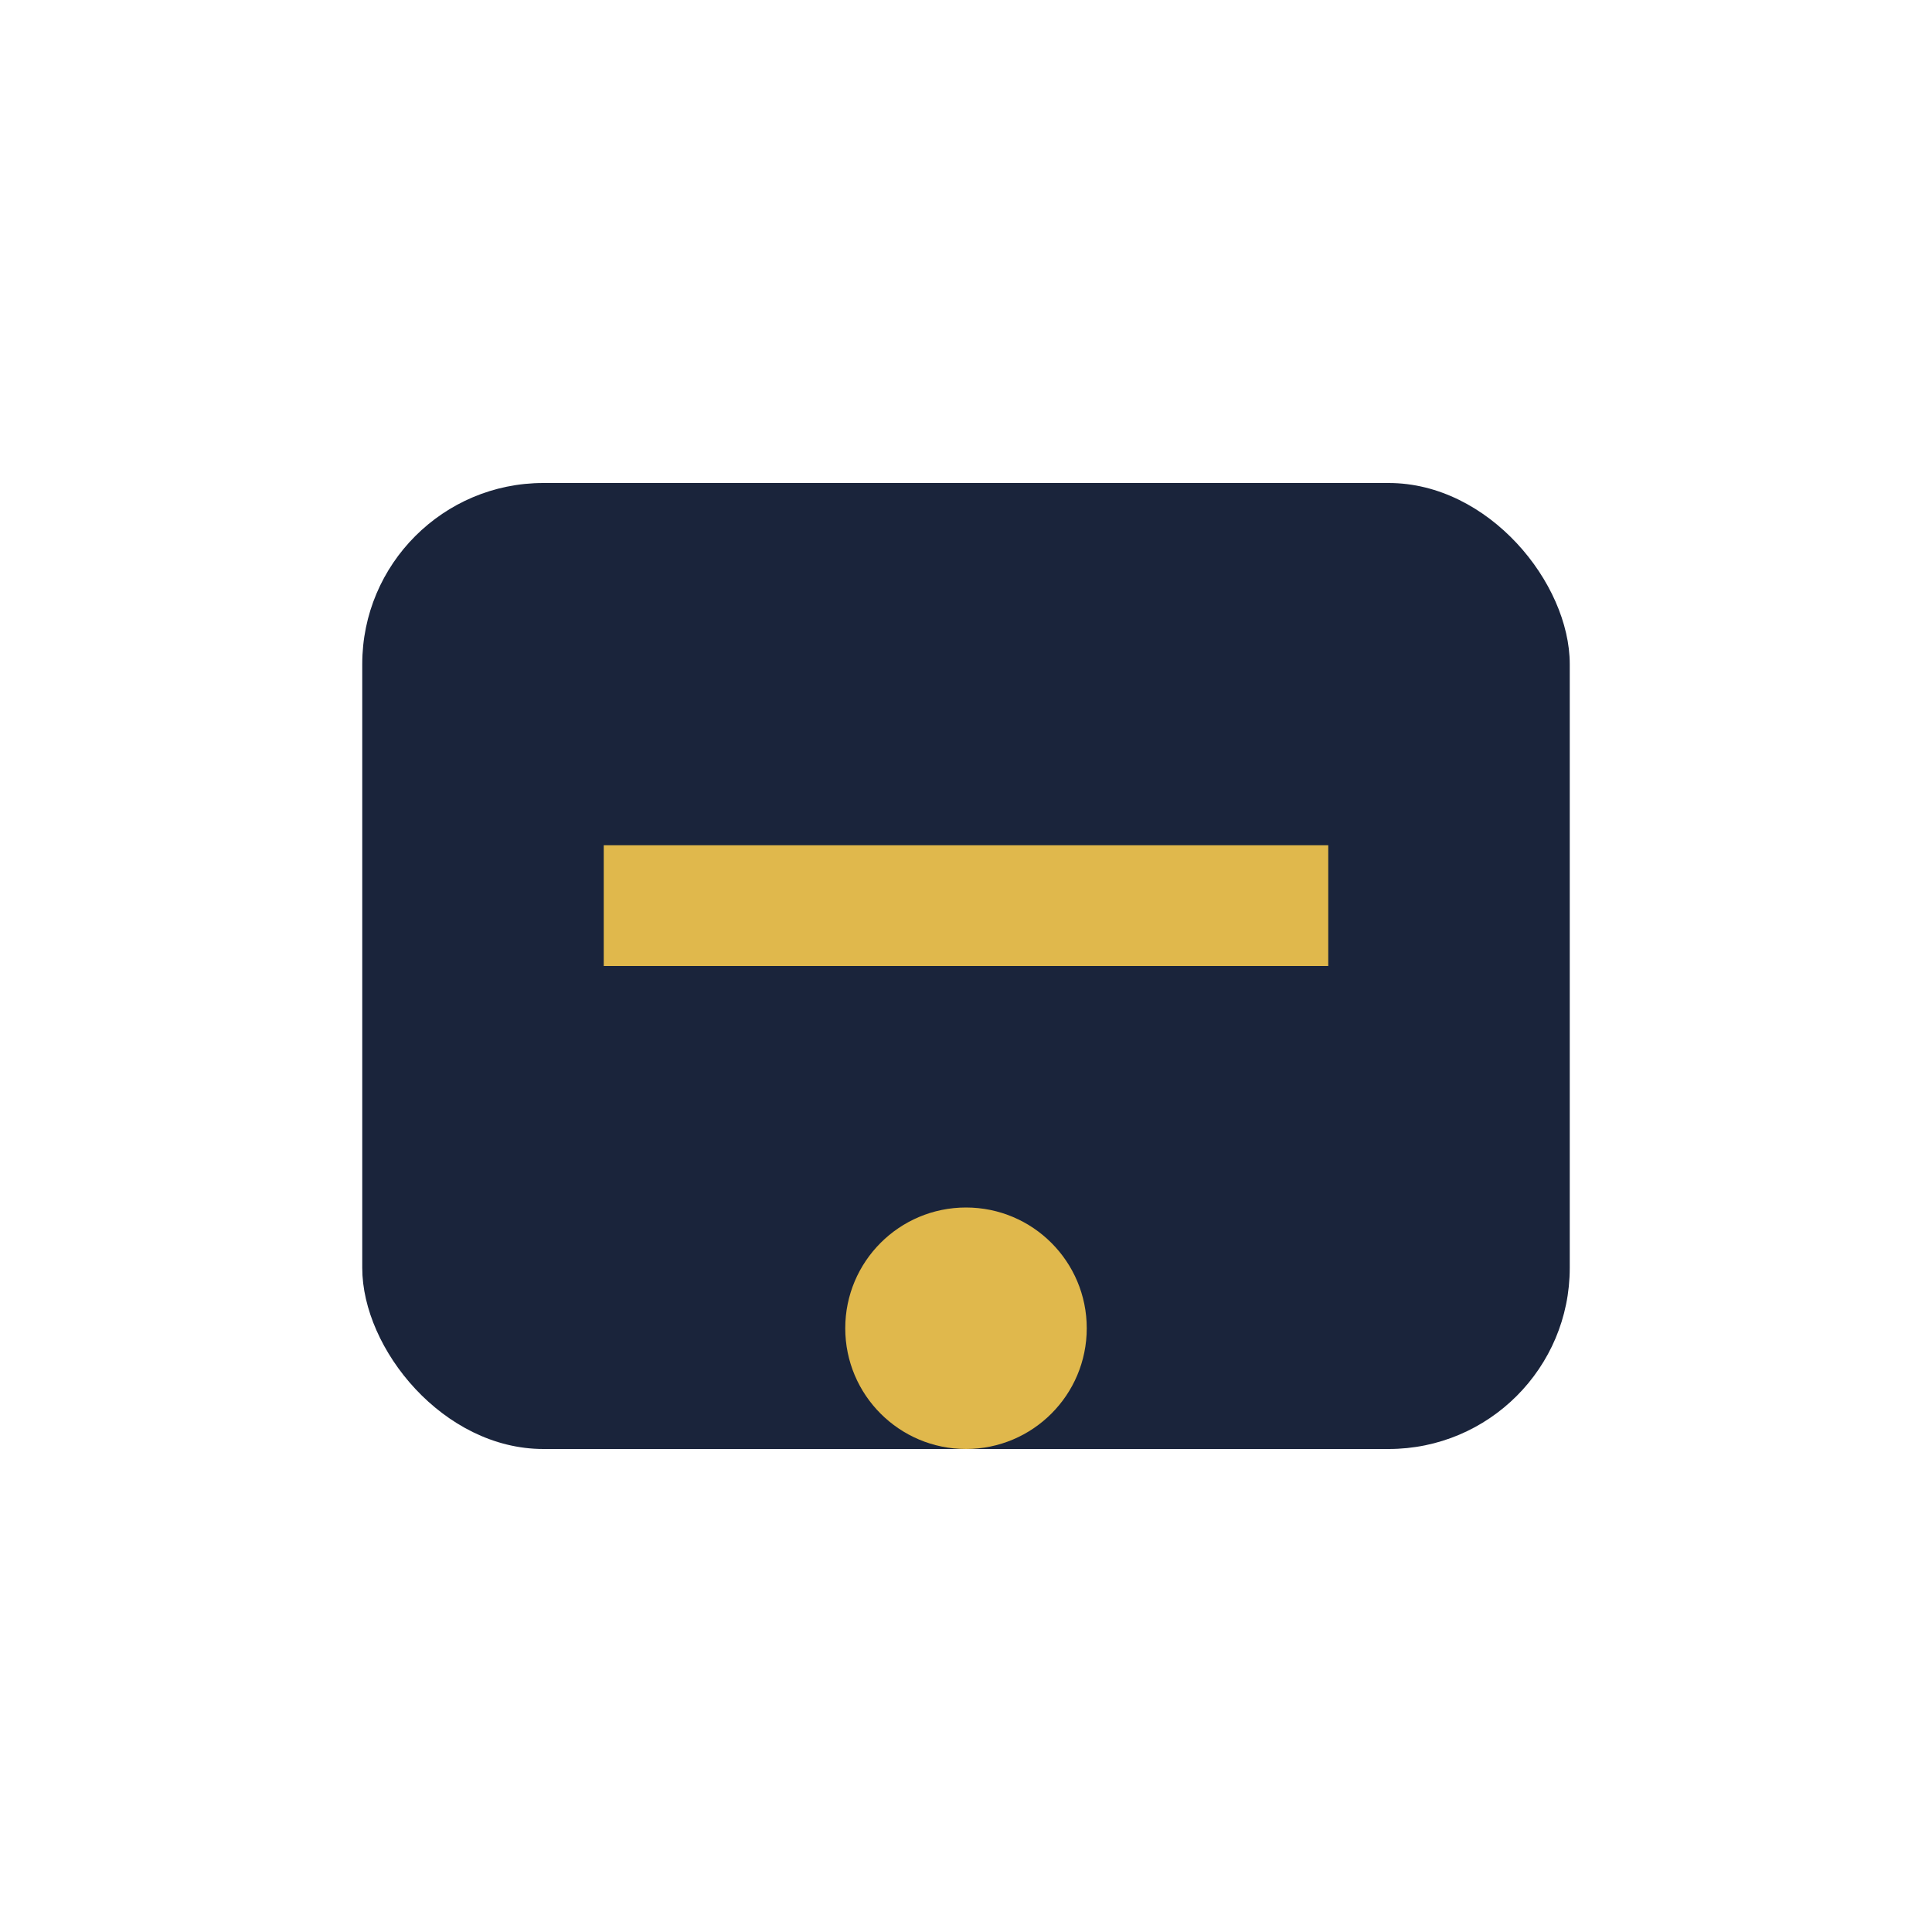
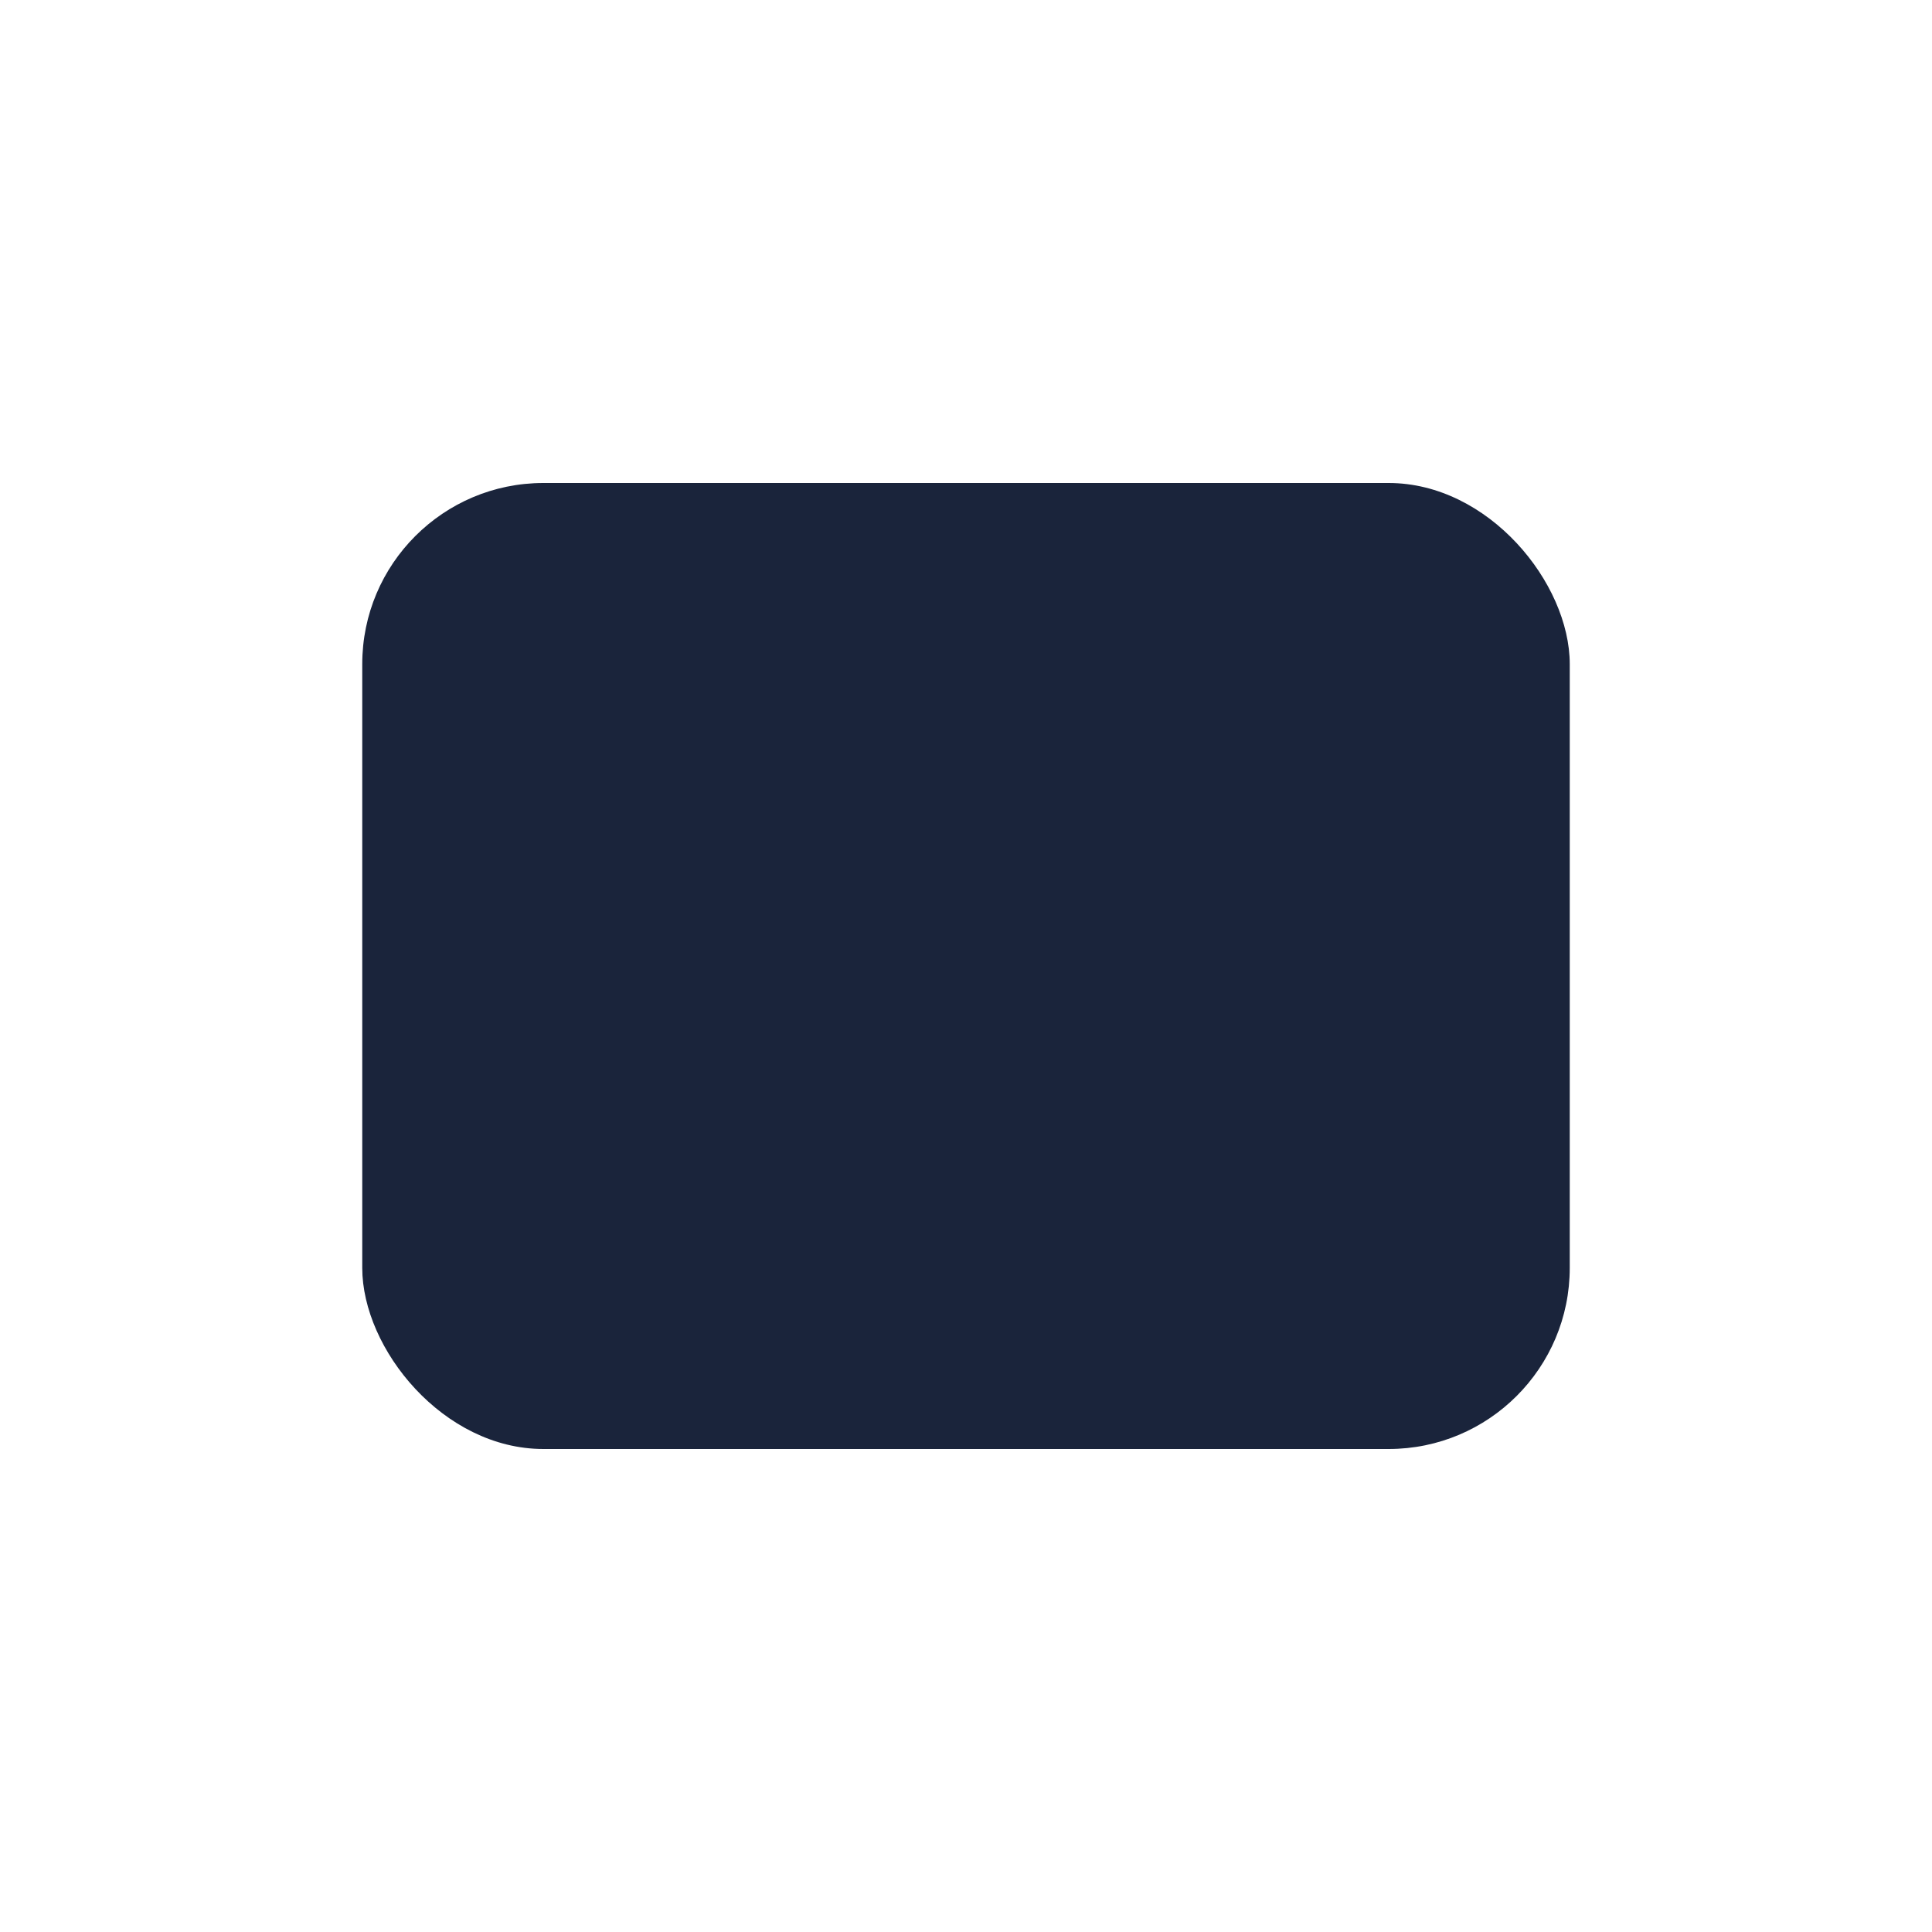
<svg xmlns="http://www.w3.org/2000/svg" width="32" height="32" viewBox="0 0 32 32">
  <rect x="6" y="8" width="20" height="16" rx="3" fill="#1A243B" />
-   <rect x="10" y="14" width="12" height="2" fill="#E0B84C" />
-   <circle cx="16" cy="22" r="2" fill="#E0B84C" />
</svg>